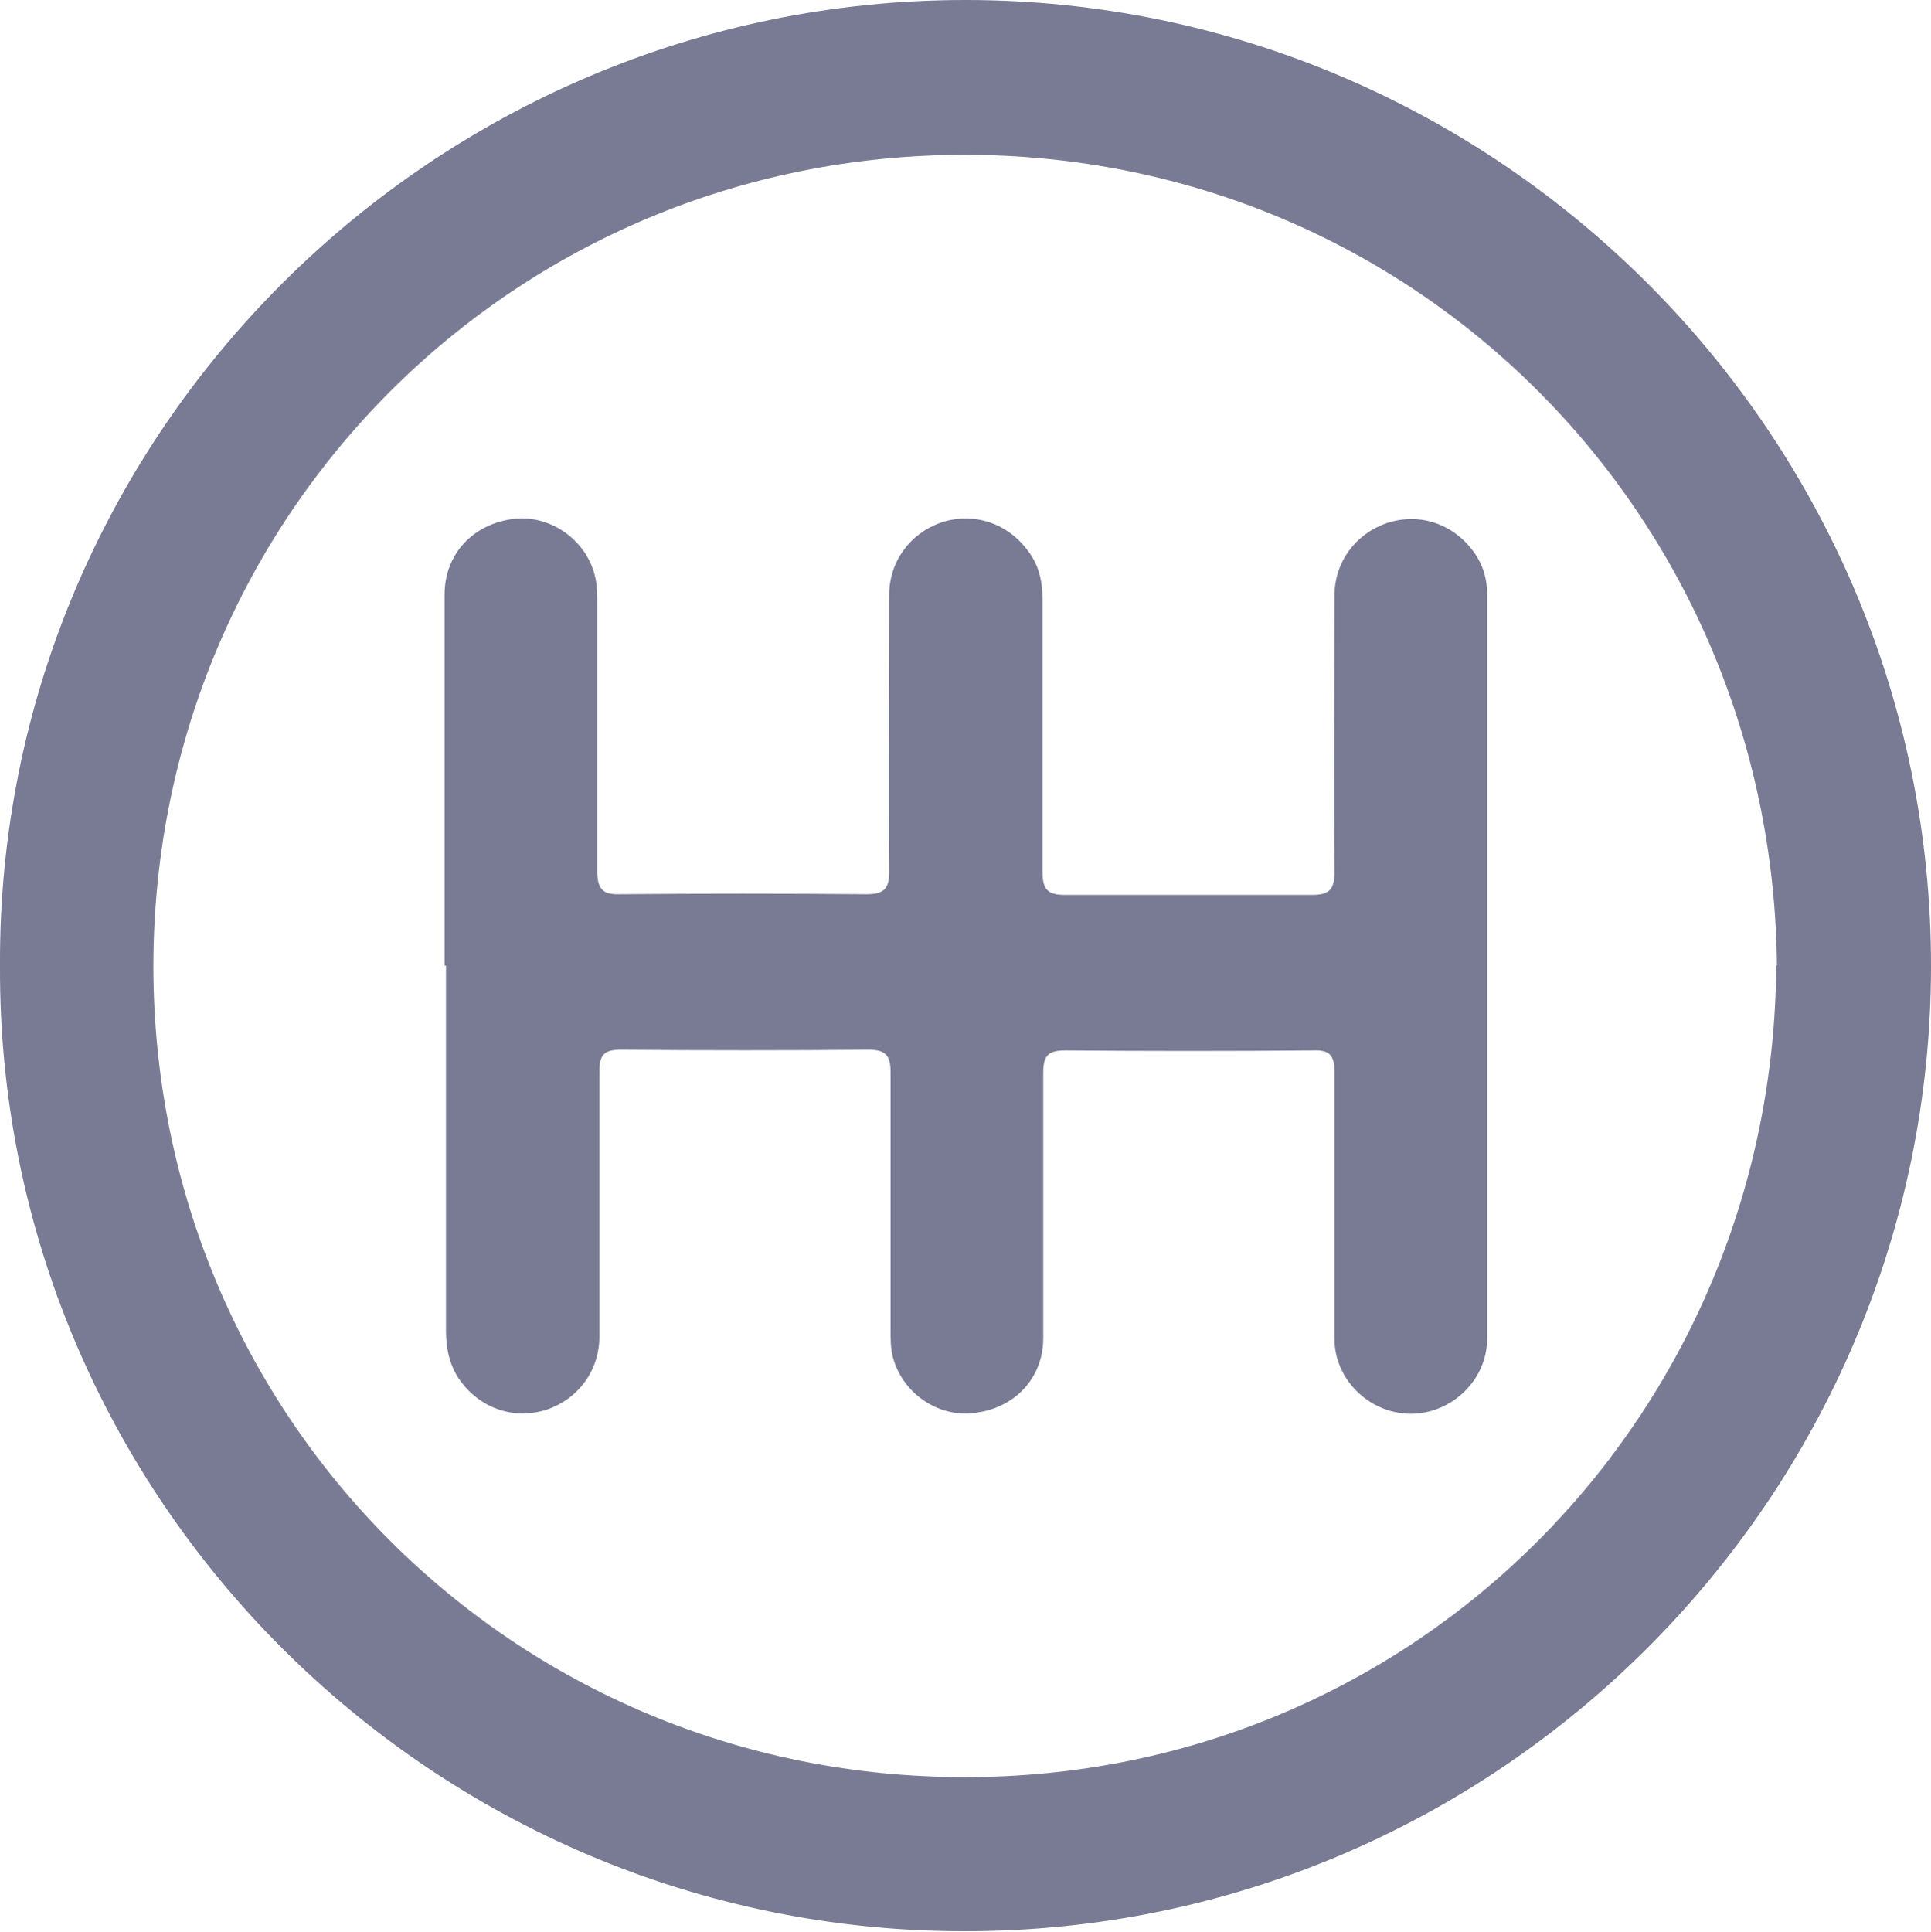
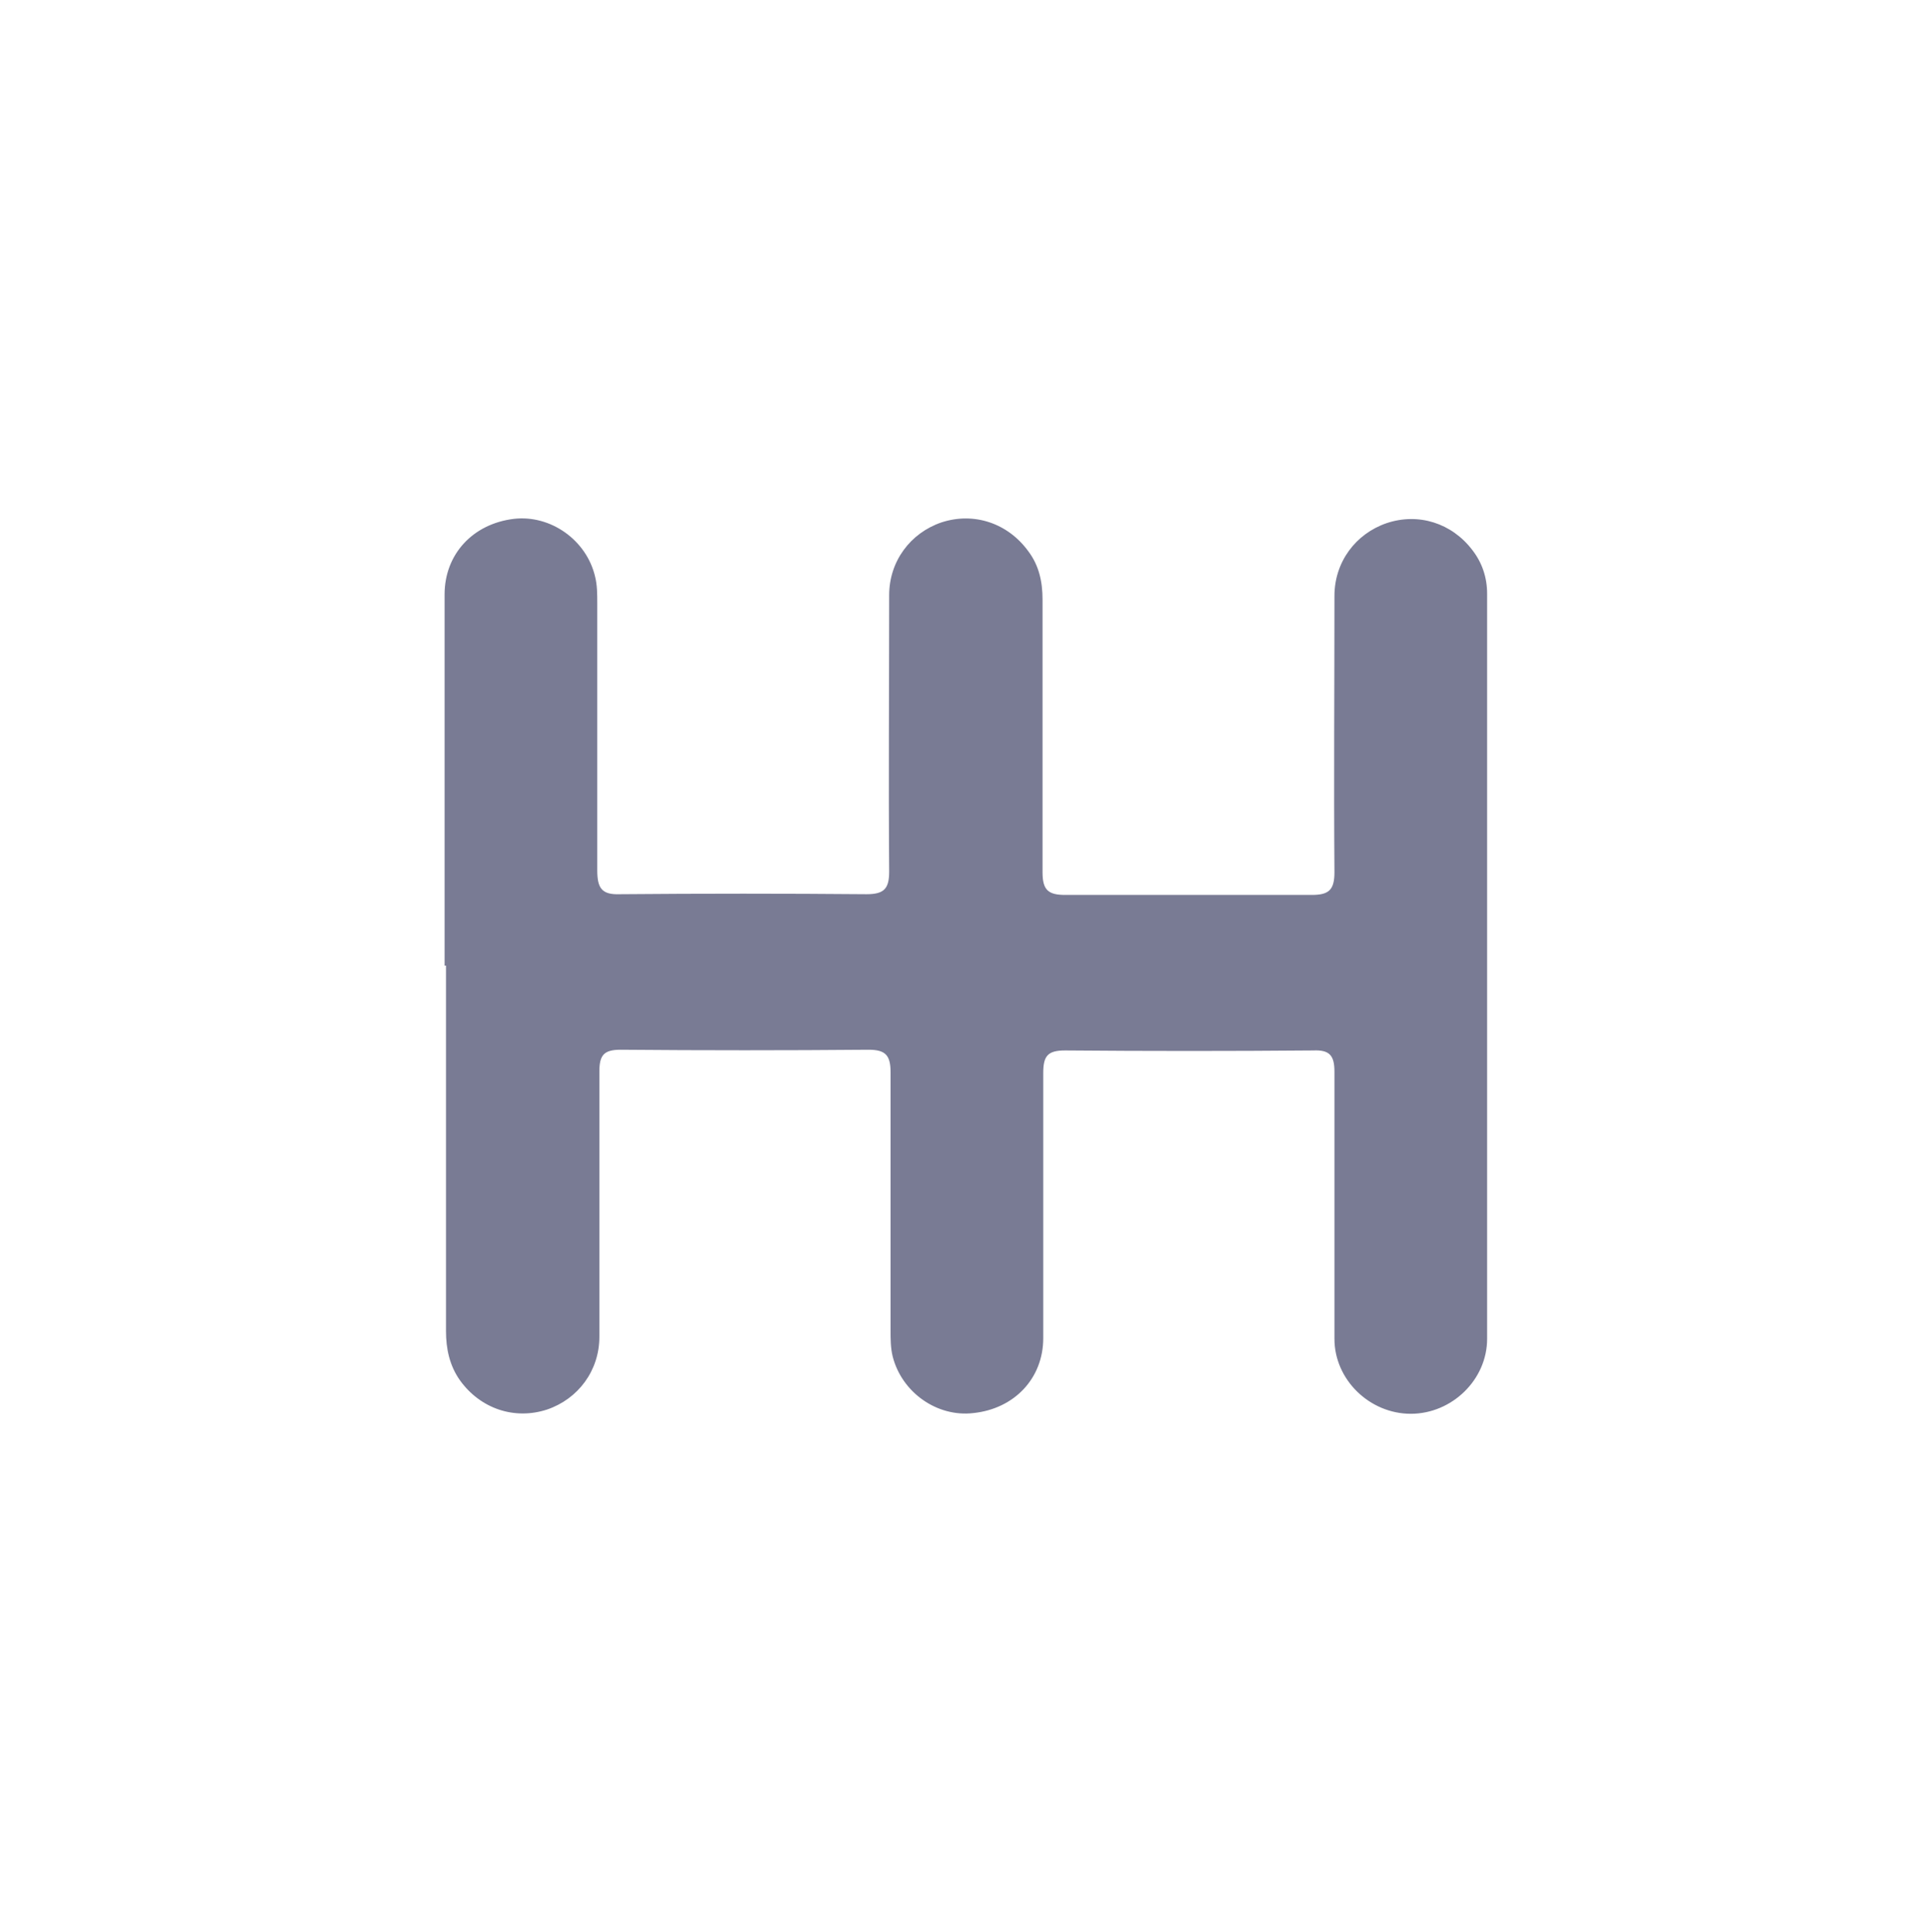
<svg xmlns="http://www.w3.org/2000/svg" id="Layer_2" data-name="Layer 2" viewBox="0 0 27.32 27.33">
  <defs>
    <style>
      .cls-1 {
        fill: #797b94;
      }
    </style>
  </defs>
  <g id="Layer_1-2" data-name="Layer 1">
    <g>
-       <path class="cls-1" d="m0,13.67C-.04,6.14,6.13,0,13.66,0c7.52,0,13.67,6.14,13.66,13.68-.01,7.51-6.15,13.66-13.7,13.64C6.12,27.31-.03,21.19,0,13.67Zm25.14-.01c-.06-6.38-5.12-11.47-11.49-11.47-6.37,0-11.47,5.09-11.48,11.47,0,6.39,5.11,11.49,11.49,11.48,6.39,0,11.43-5.13,11.47-11.48Z" />
      <path class="cls-1" d="m6.29,13.66c0-1.75,0-3.5,0-5.25,0-.57.4-1,.98-1.07.52-.06,1.03.3,1.15.82.03.12.03.25.03.37,0,1.26,0,2.52,0,3.78,0,.25.06.35.32.34,1.16-.01,2.33-.01,3.49,0,.25,0,.32-.08.32-.32-.01-1.3,0-2.61,0-3.91,0-.48.3-.88.74-1.03.46-.15.94.01,1.23.41.15.2.2.43.2.68,0,1.29,0,2.57,0,3.86,0,.25.08.32.32.32,1.16,0,2.33,0,3.49,0,.24,0,.32-.07.32-.32-.01-1.3,0-2.61,0-3.91,0-.48.3-.88.74-1.03.45-.15.92,0,1.21.38.14.18.21.39.21.62,0,3.51,0,7.03,0,10.54,0,.58-.5,1.06-1.08,1.06-.58,0-1.08-.48-1.08-1.06,0-1.26,0-2.52,0-3.78,0-.23-.07-.31-.3-.3-1.17.01-2.34.01-3.51,0-.25,0-.31.08-.31.32,0,1.25,0,2.5,0,3.75,0,.57-.41,1-.99,1.06-.51.06-1.01-.29-1.14-.8-.03-.12-.03-.25-.03-.37,0-1.22,0-2.43,0-3.65,0-.24-.07-.32-.31-.32-1.17.01-2.34.01-3.51,0-.24,0-.3.08-.3.31,0,1.25,0,2.5,0,3.75,0,.48-.3.88-.74,1.03-.46.15-.94-.01-1.23-.41-.15-.21-.2-.45-.2-.7,0-1.72,0-3.44,0-5.17Z" />
    </g>
  </g>
</svg>